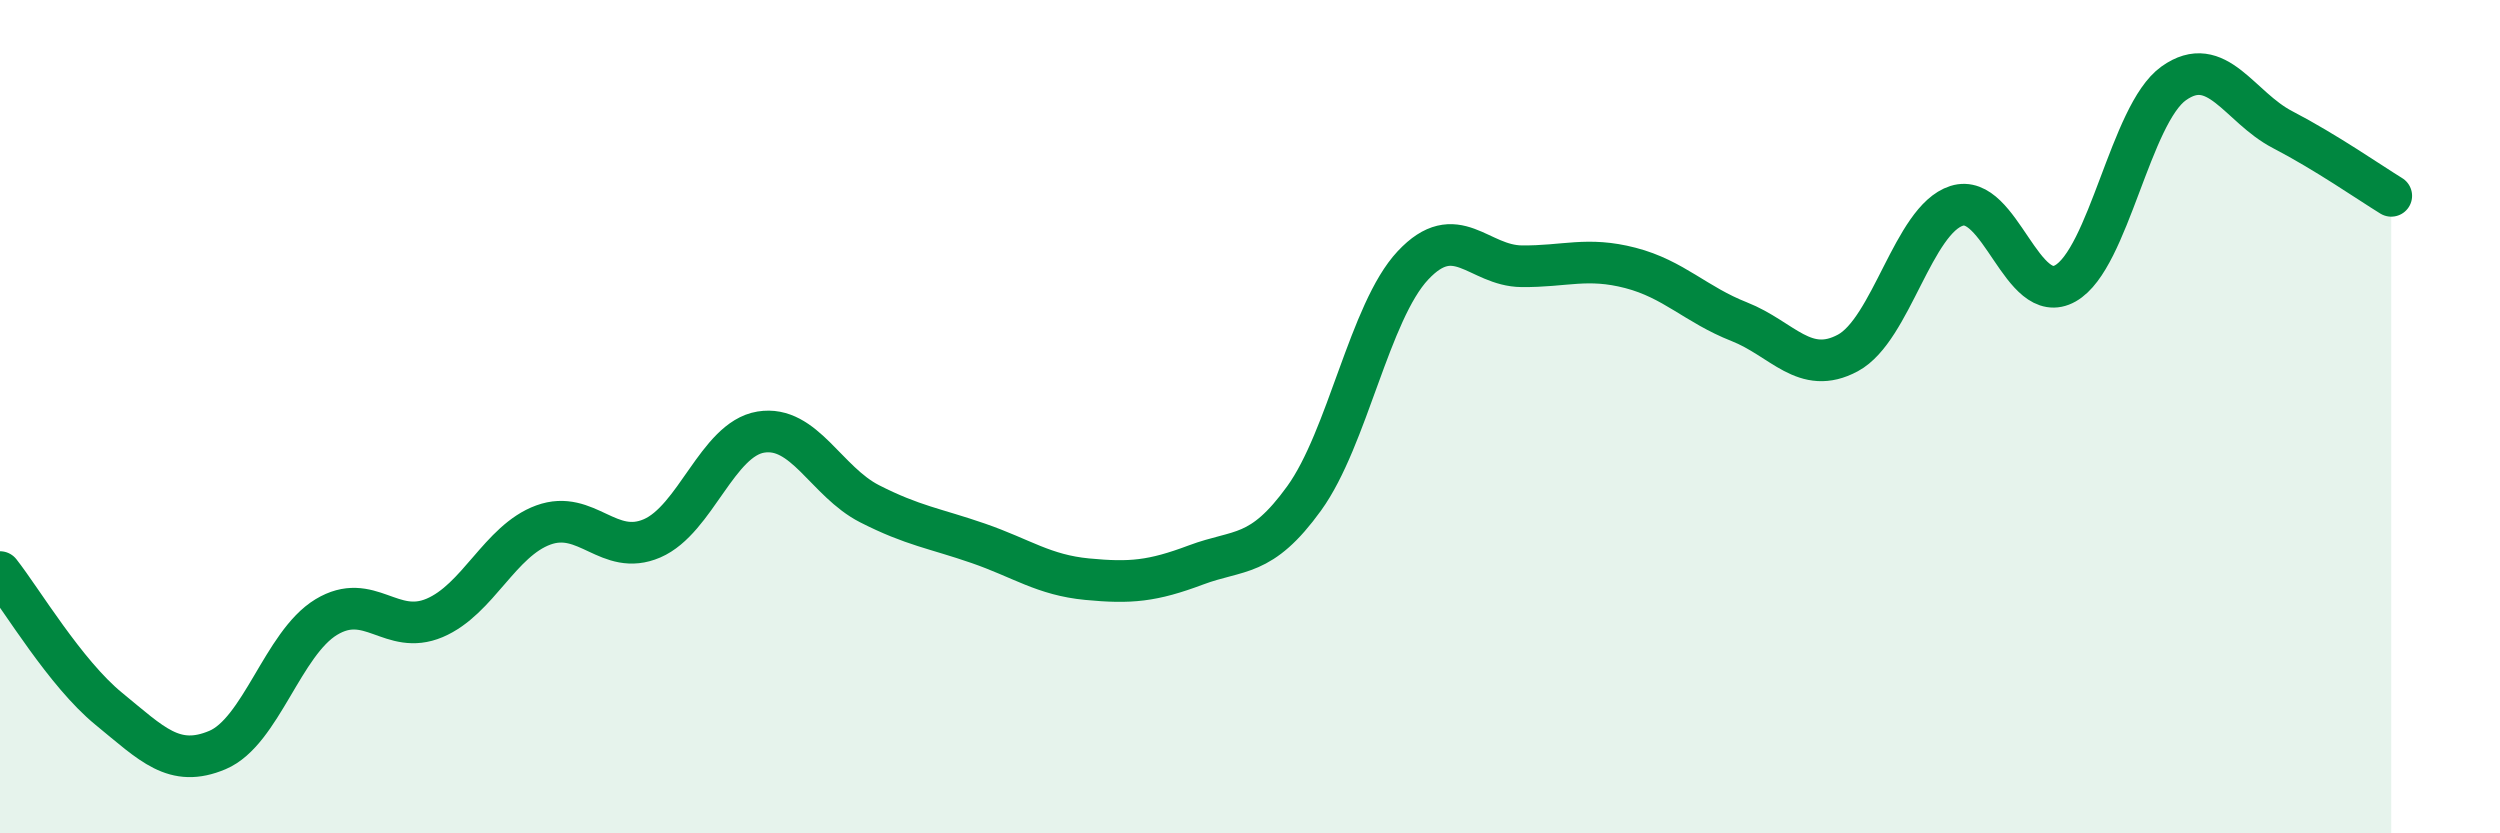
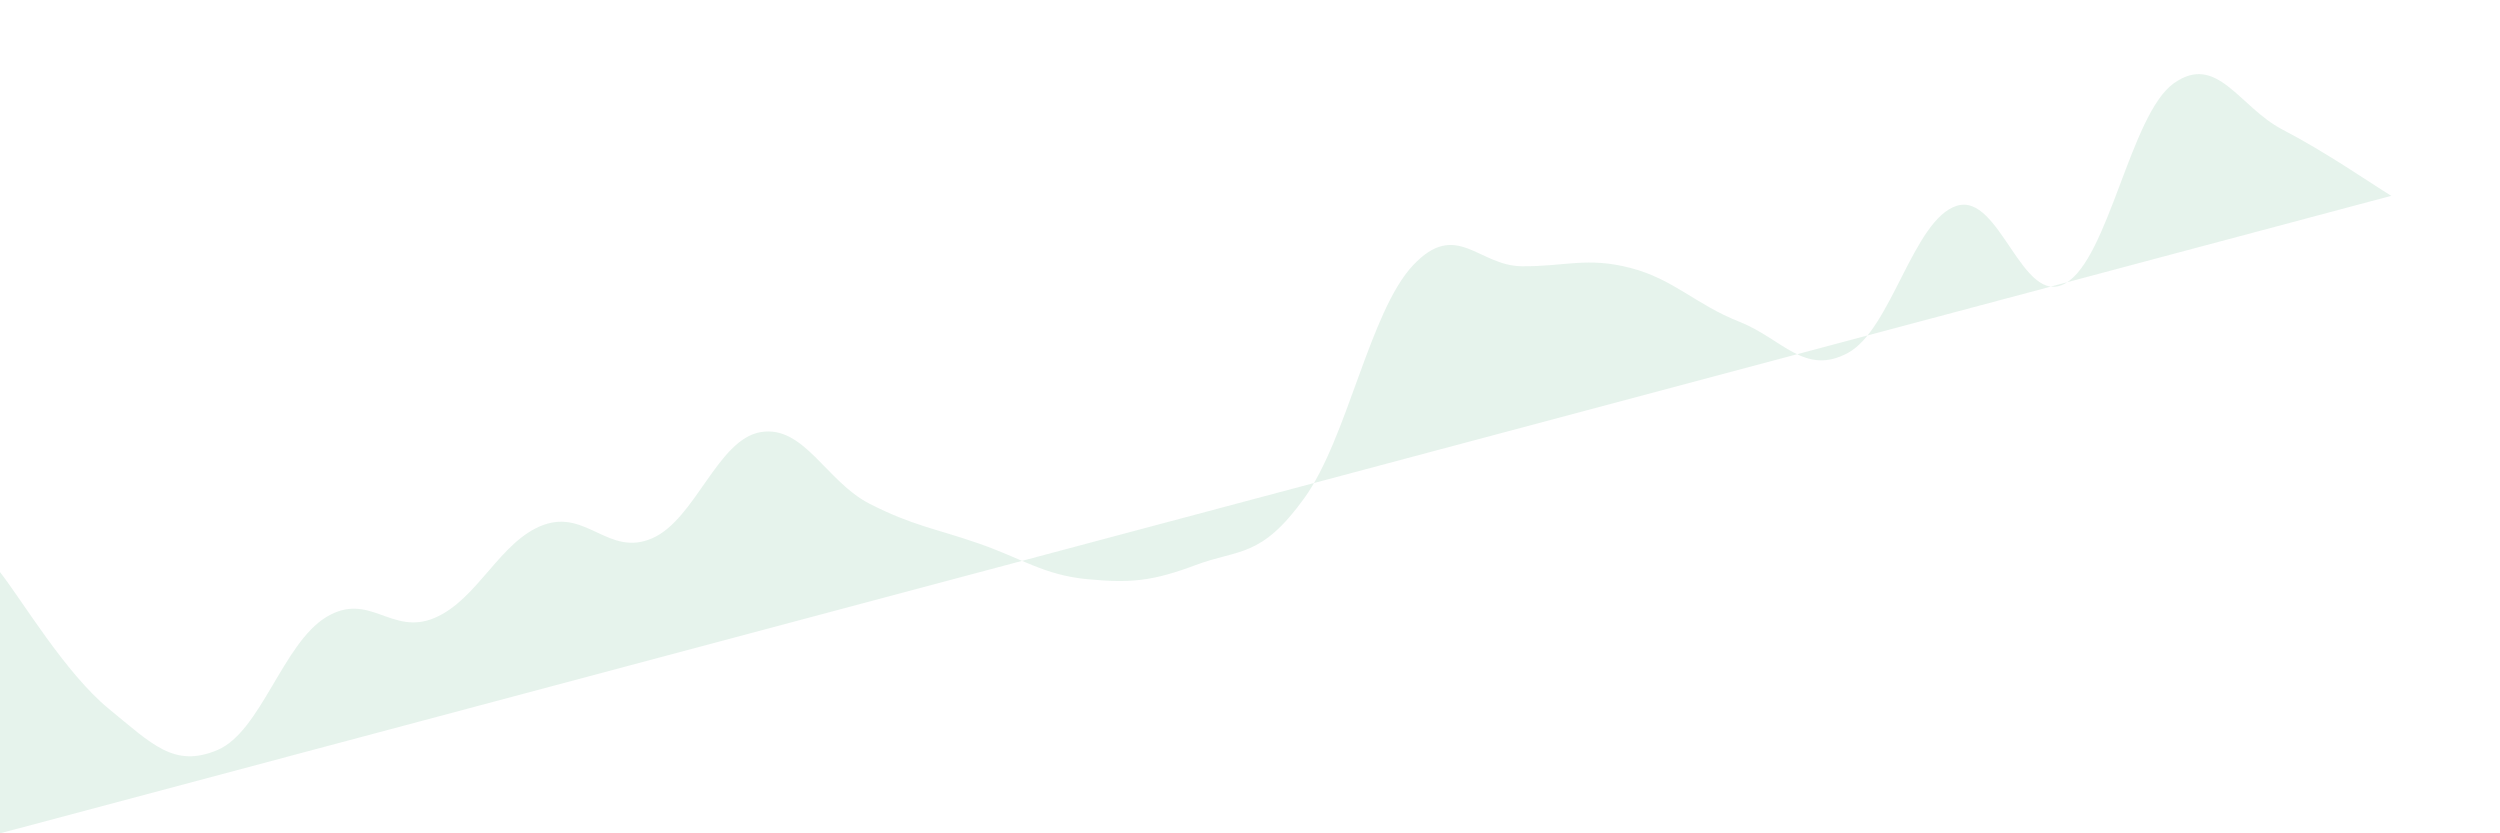
<svg xmlns="http://www.w3.org/2000/svg" width="60" height="20" viewBox="0 0 60 20">
-   <path d="M 0,13.73 C 0.52,14.39 1.57,16.16 2.61,17.01 C 3.65,17.86 4.18,18.44 5.22,18 C 6.26,17.56 6.79,15.44 7.83,14.81 C 8.87,14.18 9.39,15.27 10.43,14.83 C 11.47,14.39 12,12.98 13.04,12.6 C 14.08,12.22 14.61,13.37 15.65,12.92 C 16.69,12.47 17.22,10.54 18.26,10.37 C 19.3,10.2 19.83,11.56 20.87,12.09 C 21.91,12.62 22.44,12.68 23.48,13.04 C 24.52,13.4 25.05,13.8 26.09,13.9 C 27.13,14 27.66,13.95 28.7,13.56 C 29.74,13.17 30.26,13.4 31.3,11.96 C 32.34,10.52 32.87,7.48 33.91,6.37 C 34.95,5.26 35.48,6.38 36.52,6.39 C 37.56,6.4 38.09,6.16 39.13,6.43 C 40.17,6.7 40.7,7.31 41.74,7.72 C 42.78,8.13 43.31,9.03 44.35,8.47 C 45.39,7.91 45.92,5.27 46.96,4.94 C 48,4.61 48.53,7.39 49.57,6.8 C 50.61,6.21 51.13,2.74 52.17,2 C 53.21,1.26 53.74,2.57 54.78,3.11 C 55.82,3.65 56.87,4.38 57.39,4.7L57.39 20L0 20Z" fill="#008740" opacity="0.1" stroke-linecap="round" stroke-linejoin="round" />
-   <path d="M 0,13.73 C 0.52,14.39 1.57,16.16 2.61,17.01 C 3.65,17.86 4.18,18.44 5.22,18 C 6.26,17.56 6.79,15.44 7.83,14.81 C 8.87,14.18 9.39,15.27 10.43,14.83 C 11.47,14.39 12,12.98 13.04,12.6 C 14.08,12.22 14.61,13.37 15.65,12.92 C 16.69,12.47 17.22,10.54 18.26,10.37 C 19.3,10.2 19.83,11.56 20.87,12.09 C 21.91,12.62 22.44,12.68 23.48,13.04 C 24.52,13.4 25.05,13.8 26.09,13.9 C 27.13,14 27.66,13.95 28.7,13.56 C 29.74,13.17 30.26,13.4 31.3,11.96 C 32.34,10.52 32.87,7.48 33.91,6.37 C 34.95,5.26 35.48,6.38 36.52,6.39 C 37.56,6.4 38.09,6.16 39.13,6.43 C 40.17,6.7 40.7,7.31 41.74,7.72 C 42.78,8.13 43.31,9.03 44.35,8.47 C 45.39,7.91 45.92,5.27 46.96,4.94 C 48,4.61 48.53,7.39 49.57,6.8 C 50.61,6.21 51.13,2.74 52.17,2 C 53.21,1.26 53.74,2.57 54.78,3.11 C 55.82,3.65 56.87,4.38 57.39,4.7" stroke="#008740" stroke-width="1" fill="none" stroke-linecap="round" stroke-linejoin="round" />
+   <path d="M 0,13.73 C 0.52,14.39 1.57,16.16 2.61,17.01 C 3.65,17.86 4.18,18.44 5.22,18 C 6.26,17.56 6.79,15.44 7.83,14.81 C 8.87,14.18 9.39,15.27 10.43,14.83 C 11.47,14.39 12,12.98 13.04,12.6 C 14.08,12.22 14.61,13.37 15.65,12.92 C 16.69,12.47 17.22,10.54 18.26,10.37 C 19.3,10.2 19.83,11.56 20.87,12.09 C 21.91,12.62 22.44,12.68 23.48,13.04 C 24.52,13.4 25.05,13.8 26.09,13.9 C 27.13,14 27.66,13.95 28.7,13.56 C 29.74,13.17 30.26,13.4 31.3,11.96 C 32.34,10.52 32.87,7.48 33.91,6.37 C 34.95,5.26 35.48,6.38 36.52,6.39 C 37.56,6.4 38.09,6.16 39.13,6.43 C 40.17,6.7 40.7,7.31 41.74,7.72 C 42.78,8.13 43.31,9.03 44.35,8.47 C 45.39,7.91 45.92,5.27 46.96,4.94 C 48,4.61 48.53,7.39 49.57,6.8 C 50.61,6.21 51.13,2.74 52.17,2 C 53.21,1.26 53.74,2.57 54.78,3.11 C 55.82,3.65 56.87,4.38 57.39,4.7L0 20Z" fill="#008740" opacity="0.1" stroke-linecap="round" stroke-linejoin="round" />
</svg>